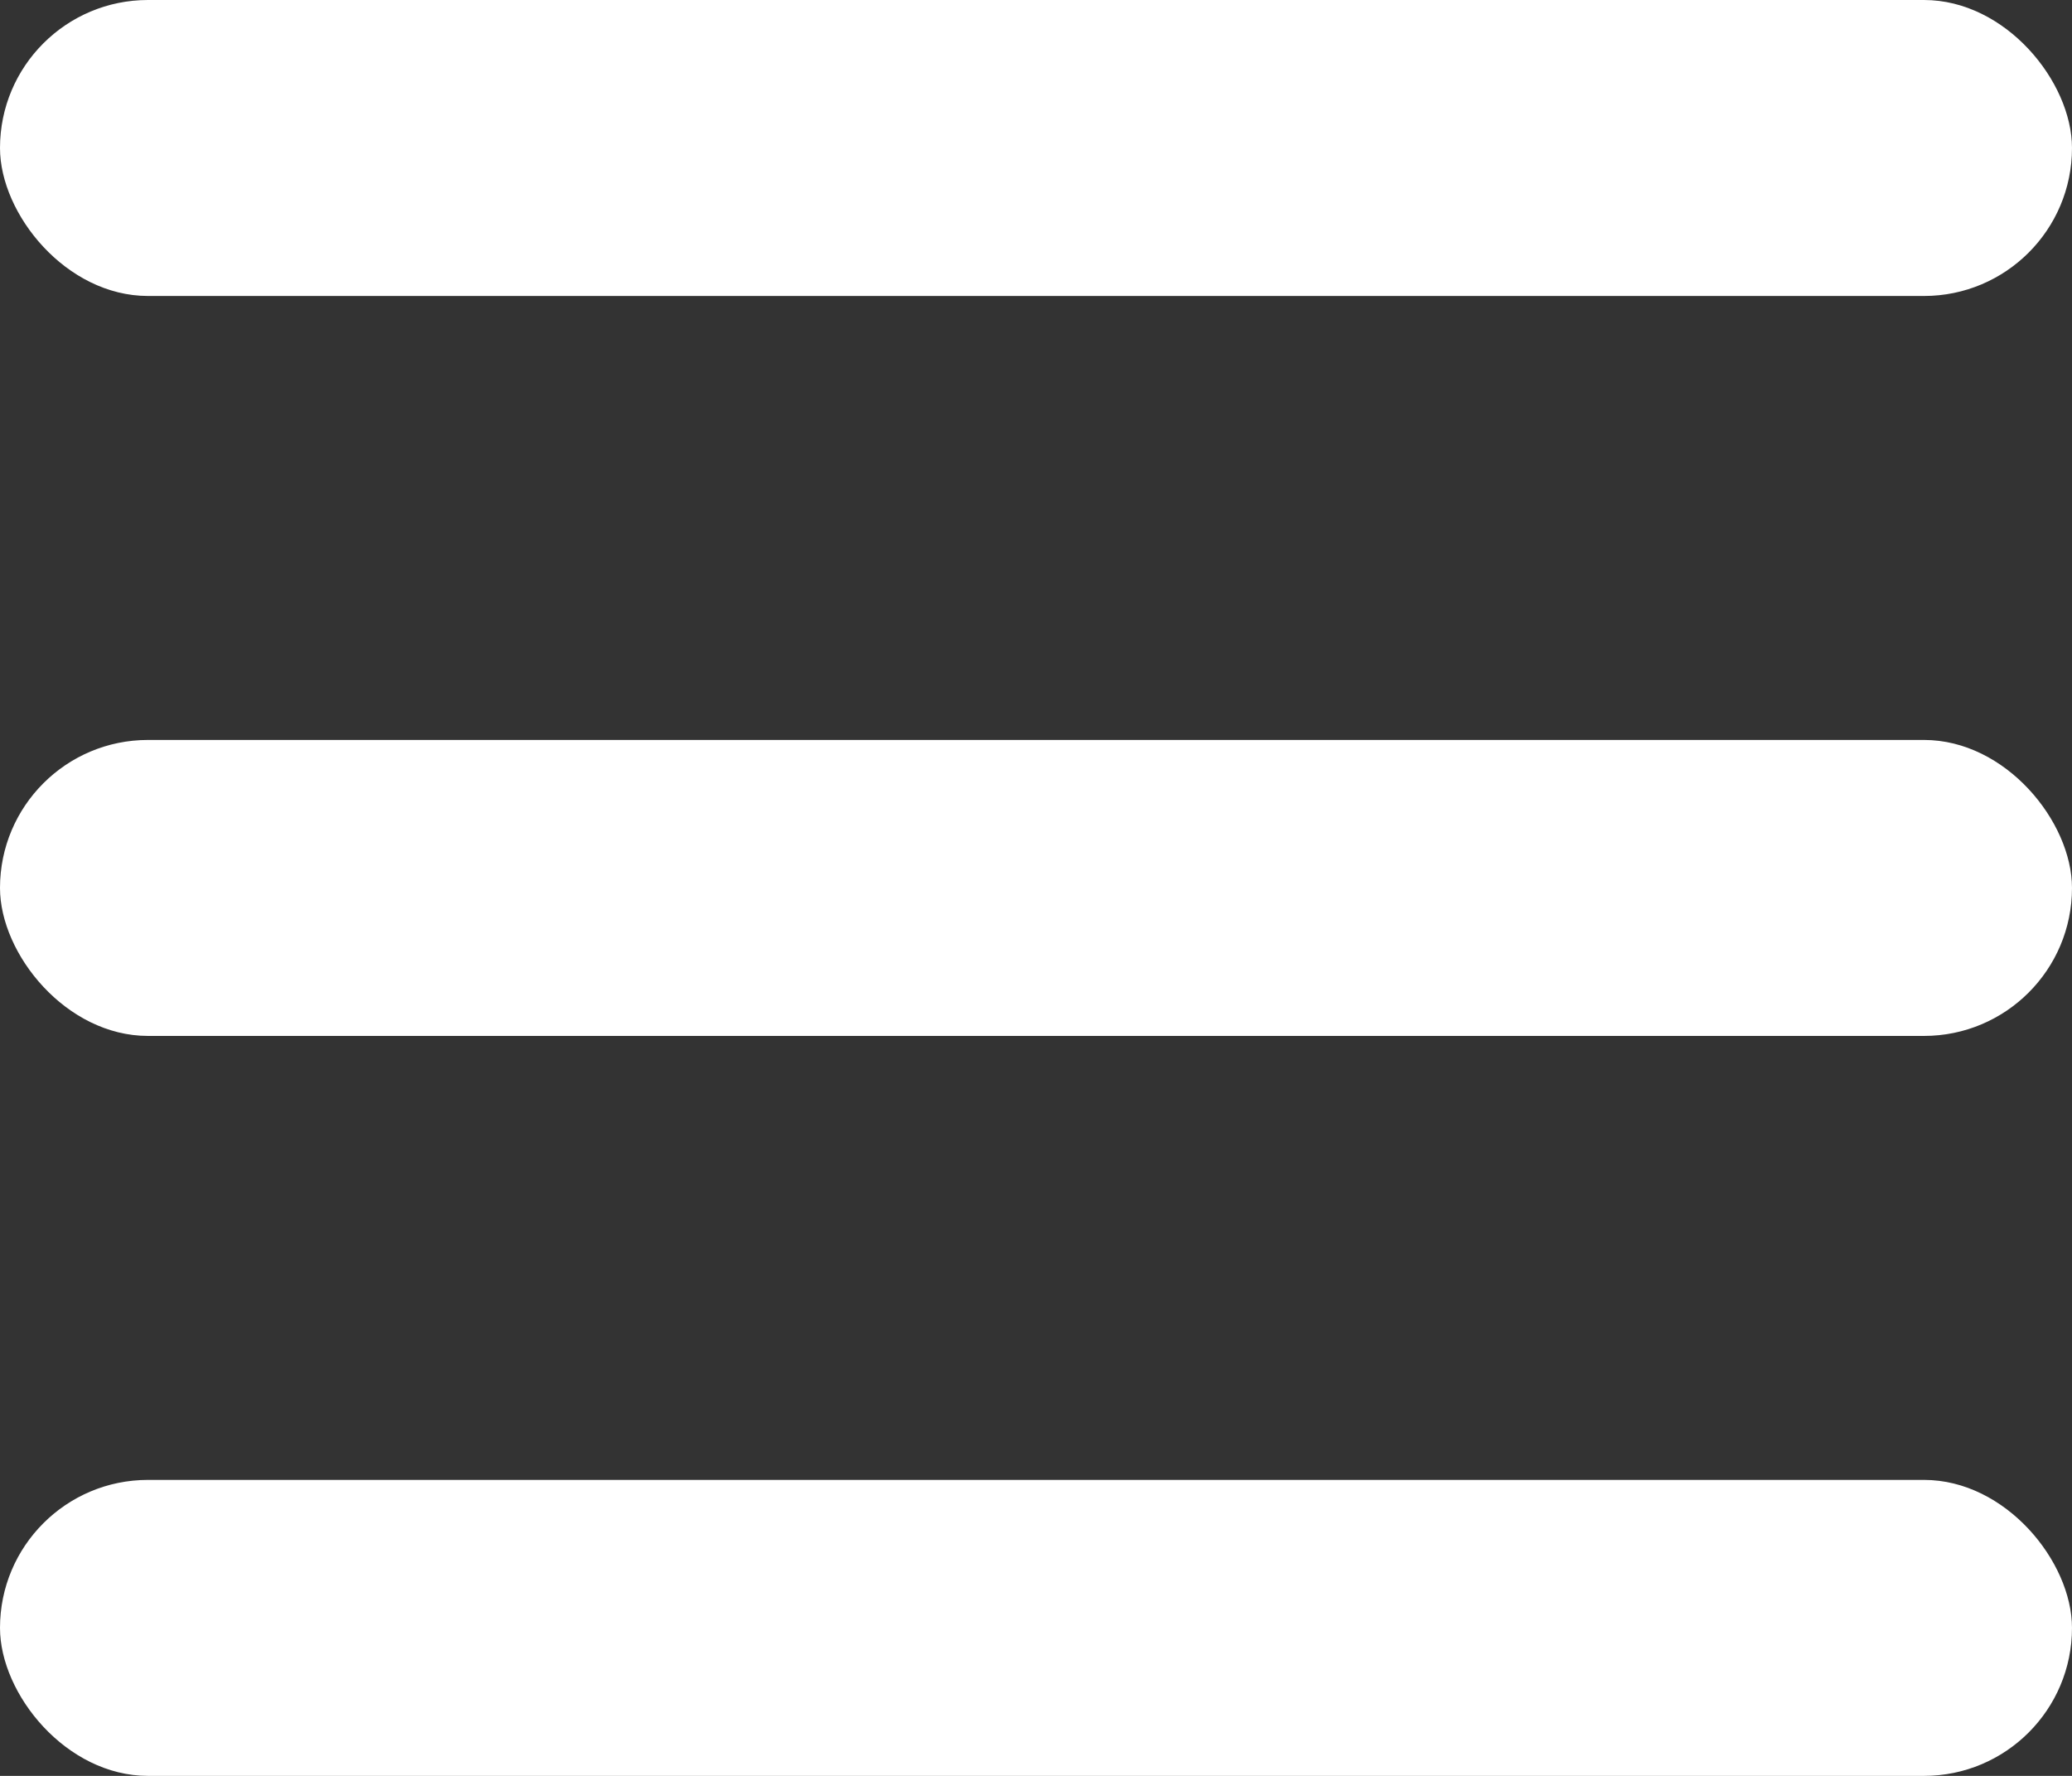
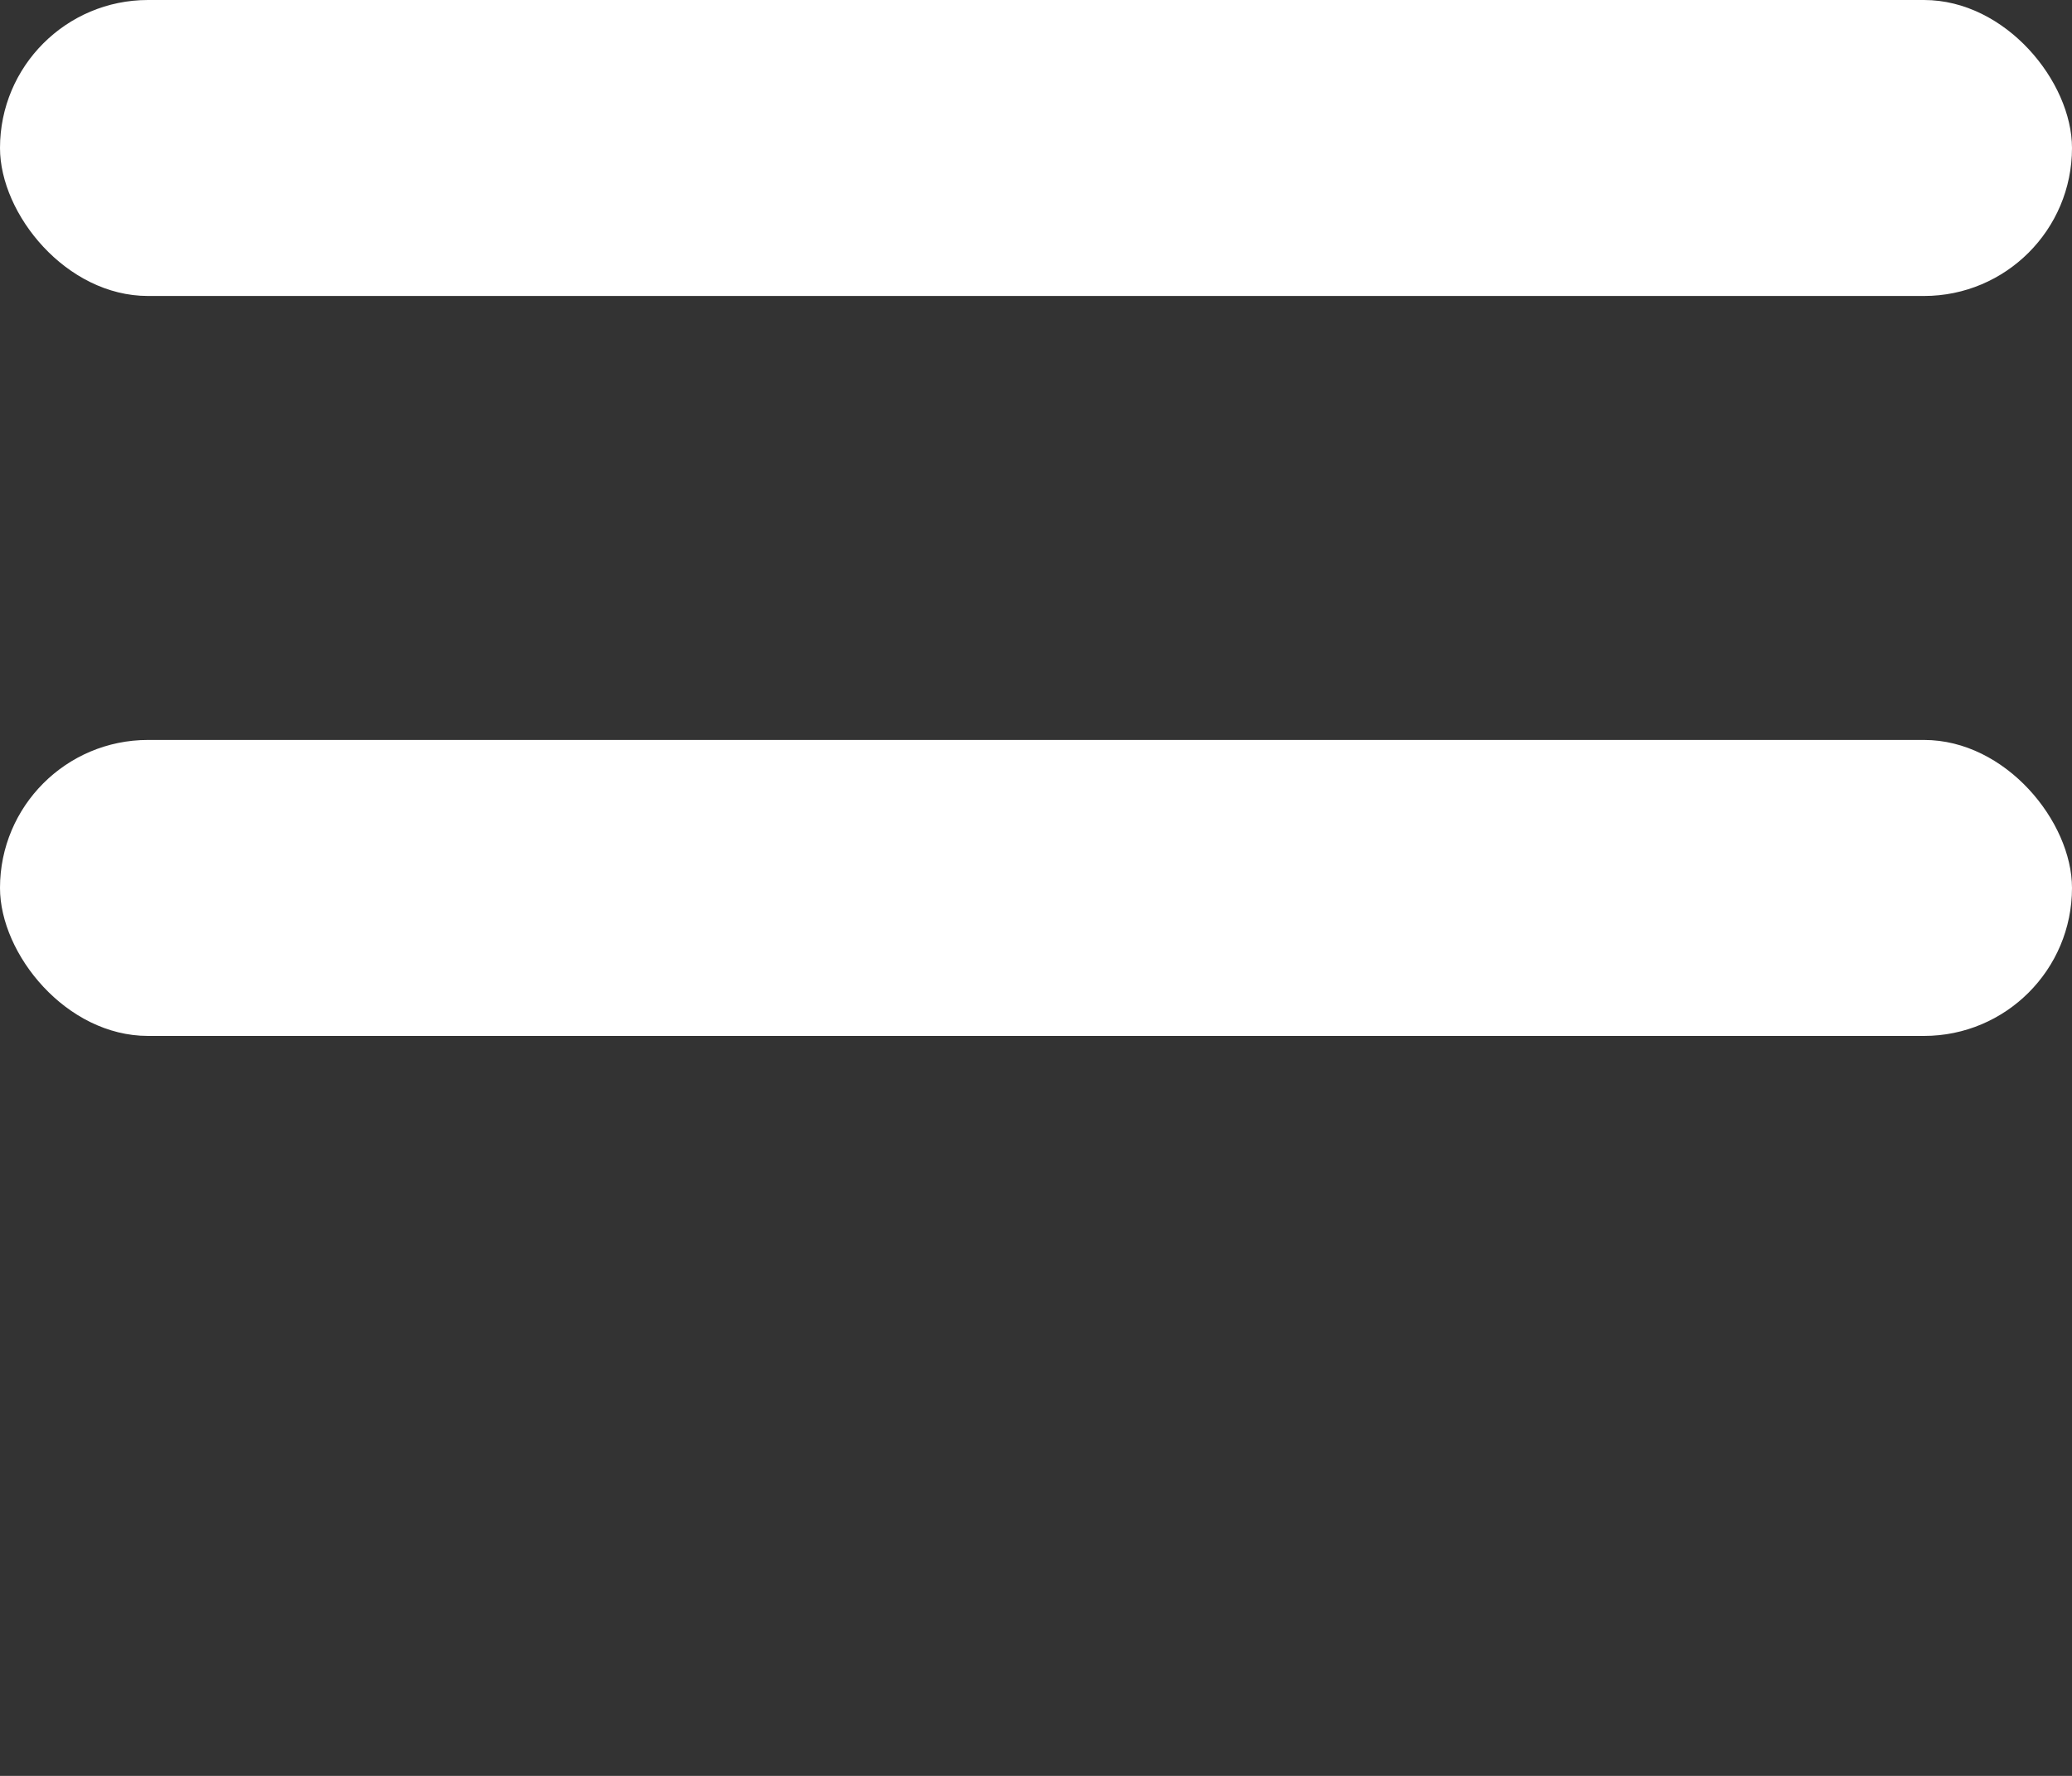
<svg xmlns="http://www.w3.org/2000/svg" width="14px" height="12px" viewBox="0 0 14 12" version="1.1">
  <rect x="0" y="0" width="14" height="12" fill="#333333" stroke="none" />
  <title>images/icons/hamburger</title>
  <desc>Created with Sketch.</desc>
  <defs />
  <g id="-🔸-Assets" stroke="none" stroke-width="1" fill="none" fill-rule="evenodd">
    <g id="images/icons/hamburger" fill="#FFFFFF">
-       <rect id="Rectangle-5-Copy-2" x="0" y="10" width="14" height="2" rx="1" />
      <rect id="Rectangle-5-Copy" x="0" y="5" width="14" height="2" rx="1" />
      <rect id="Rectangle-5" x="0" y="0" width="14" height="2" rx="1" />
    </g>
  </g>
</svg>